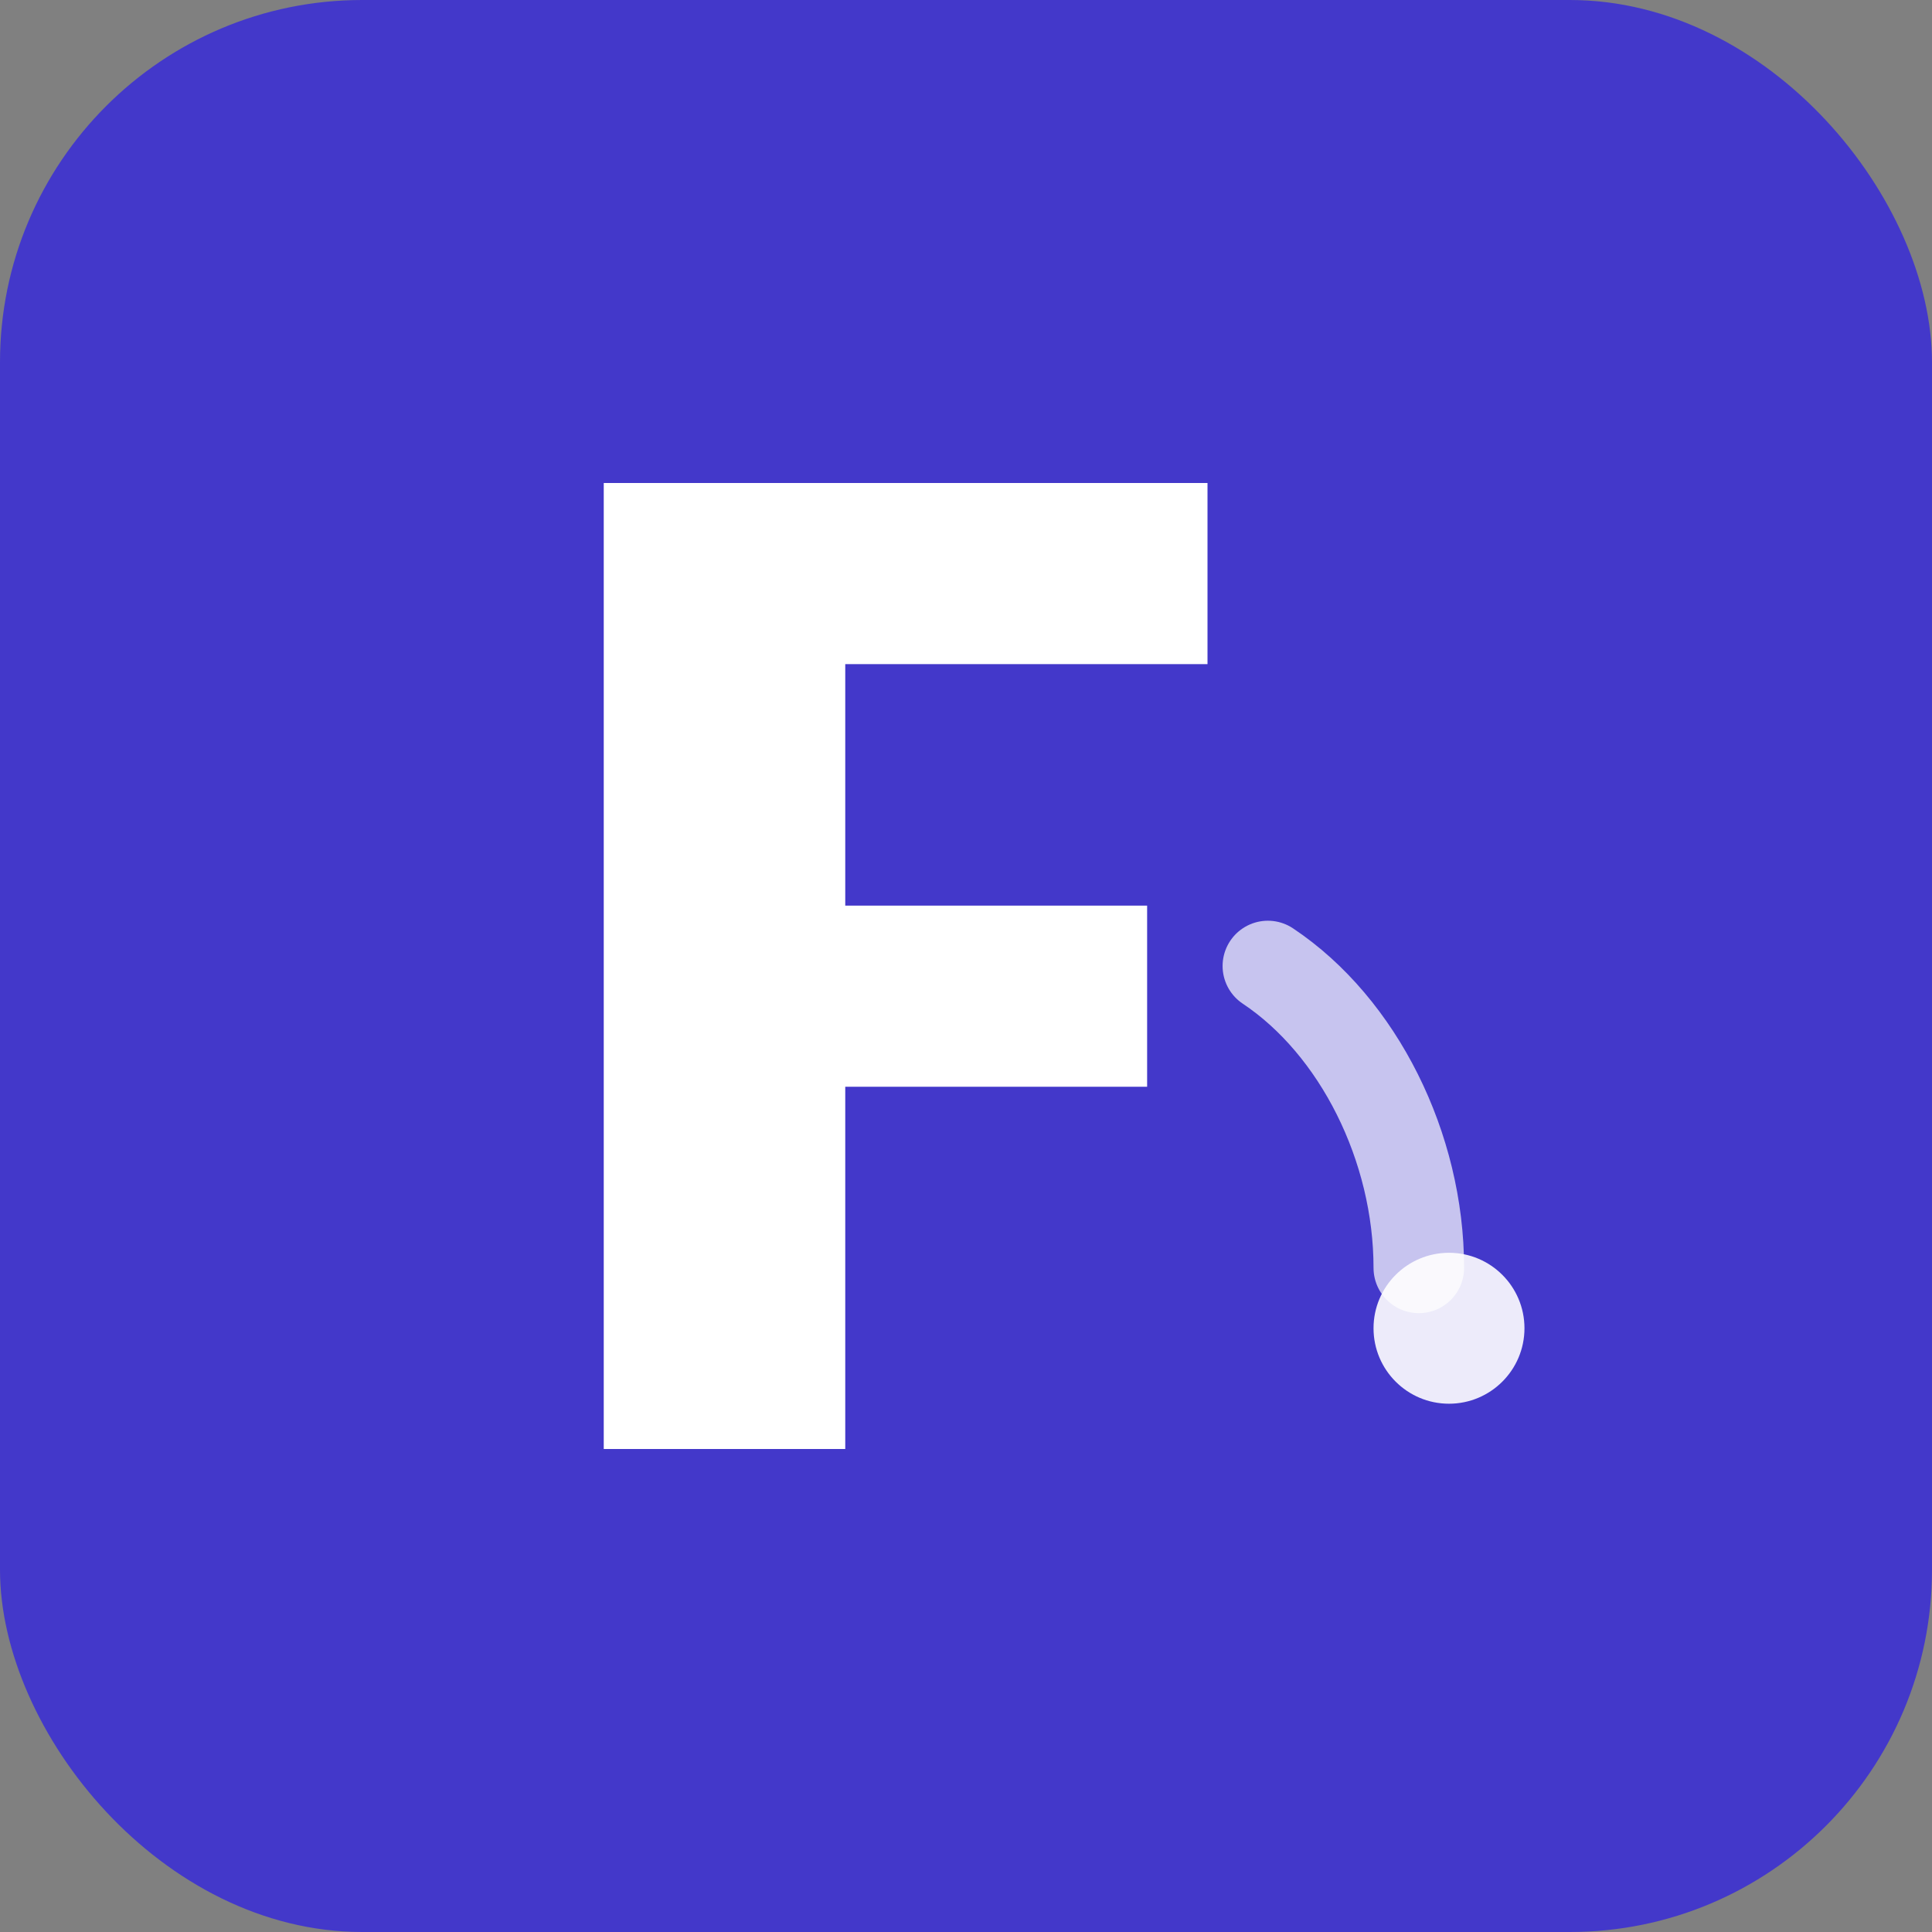
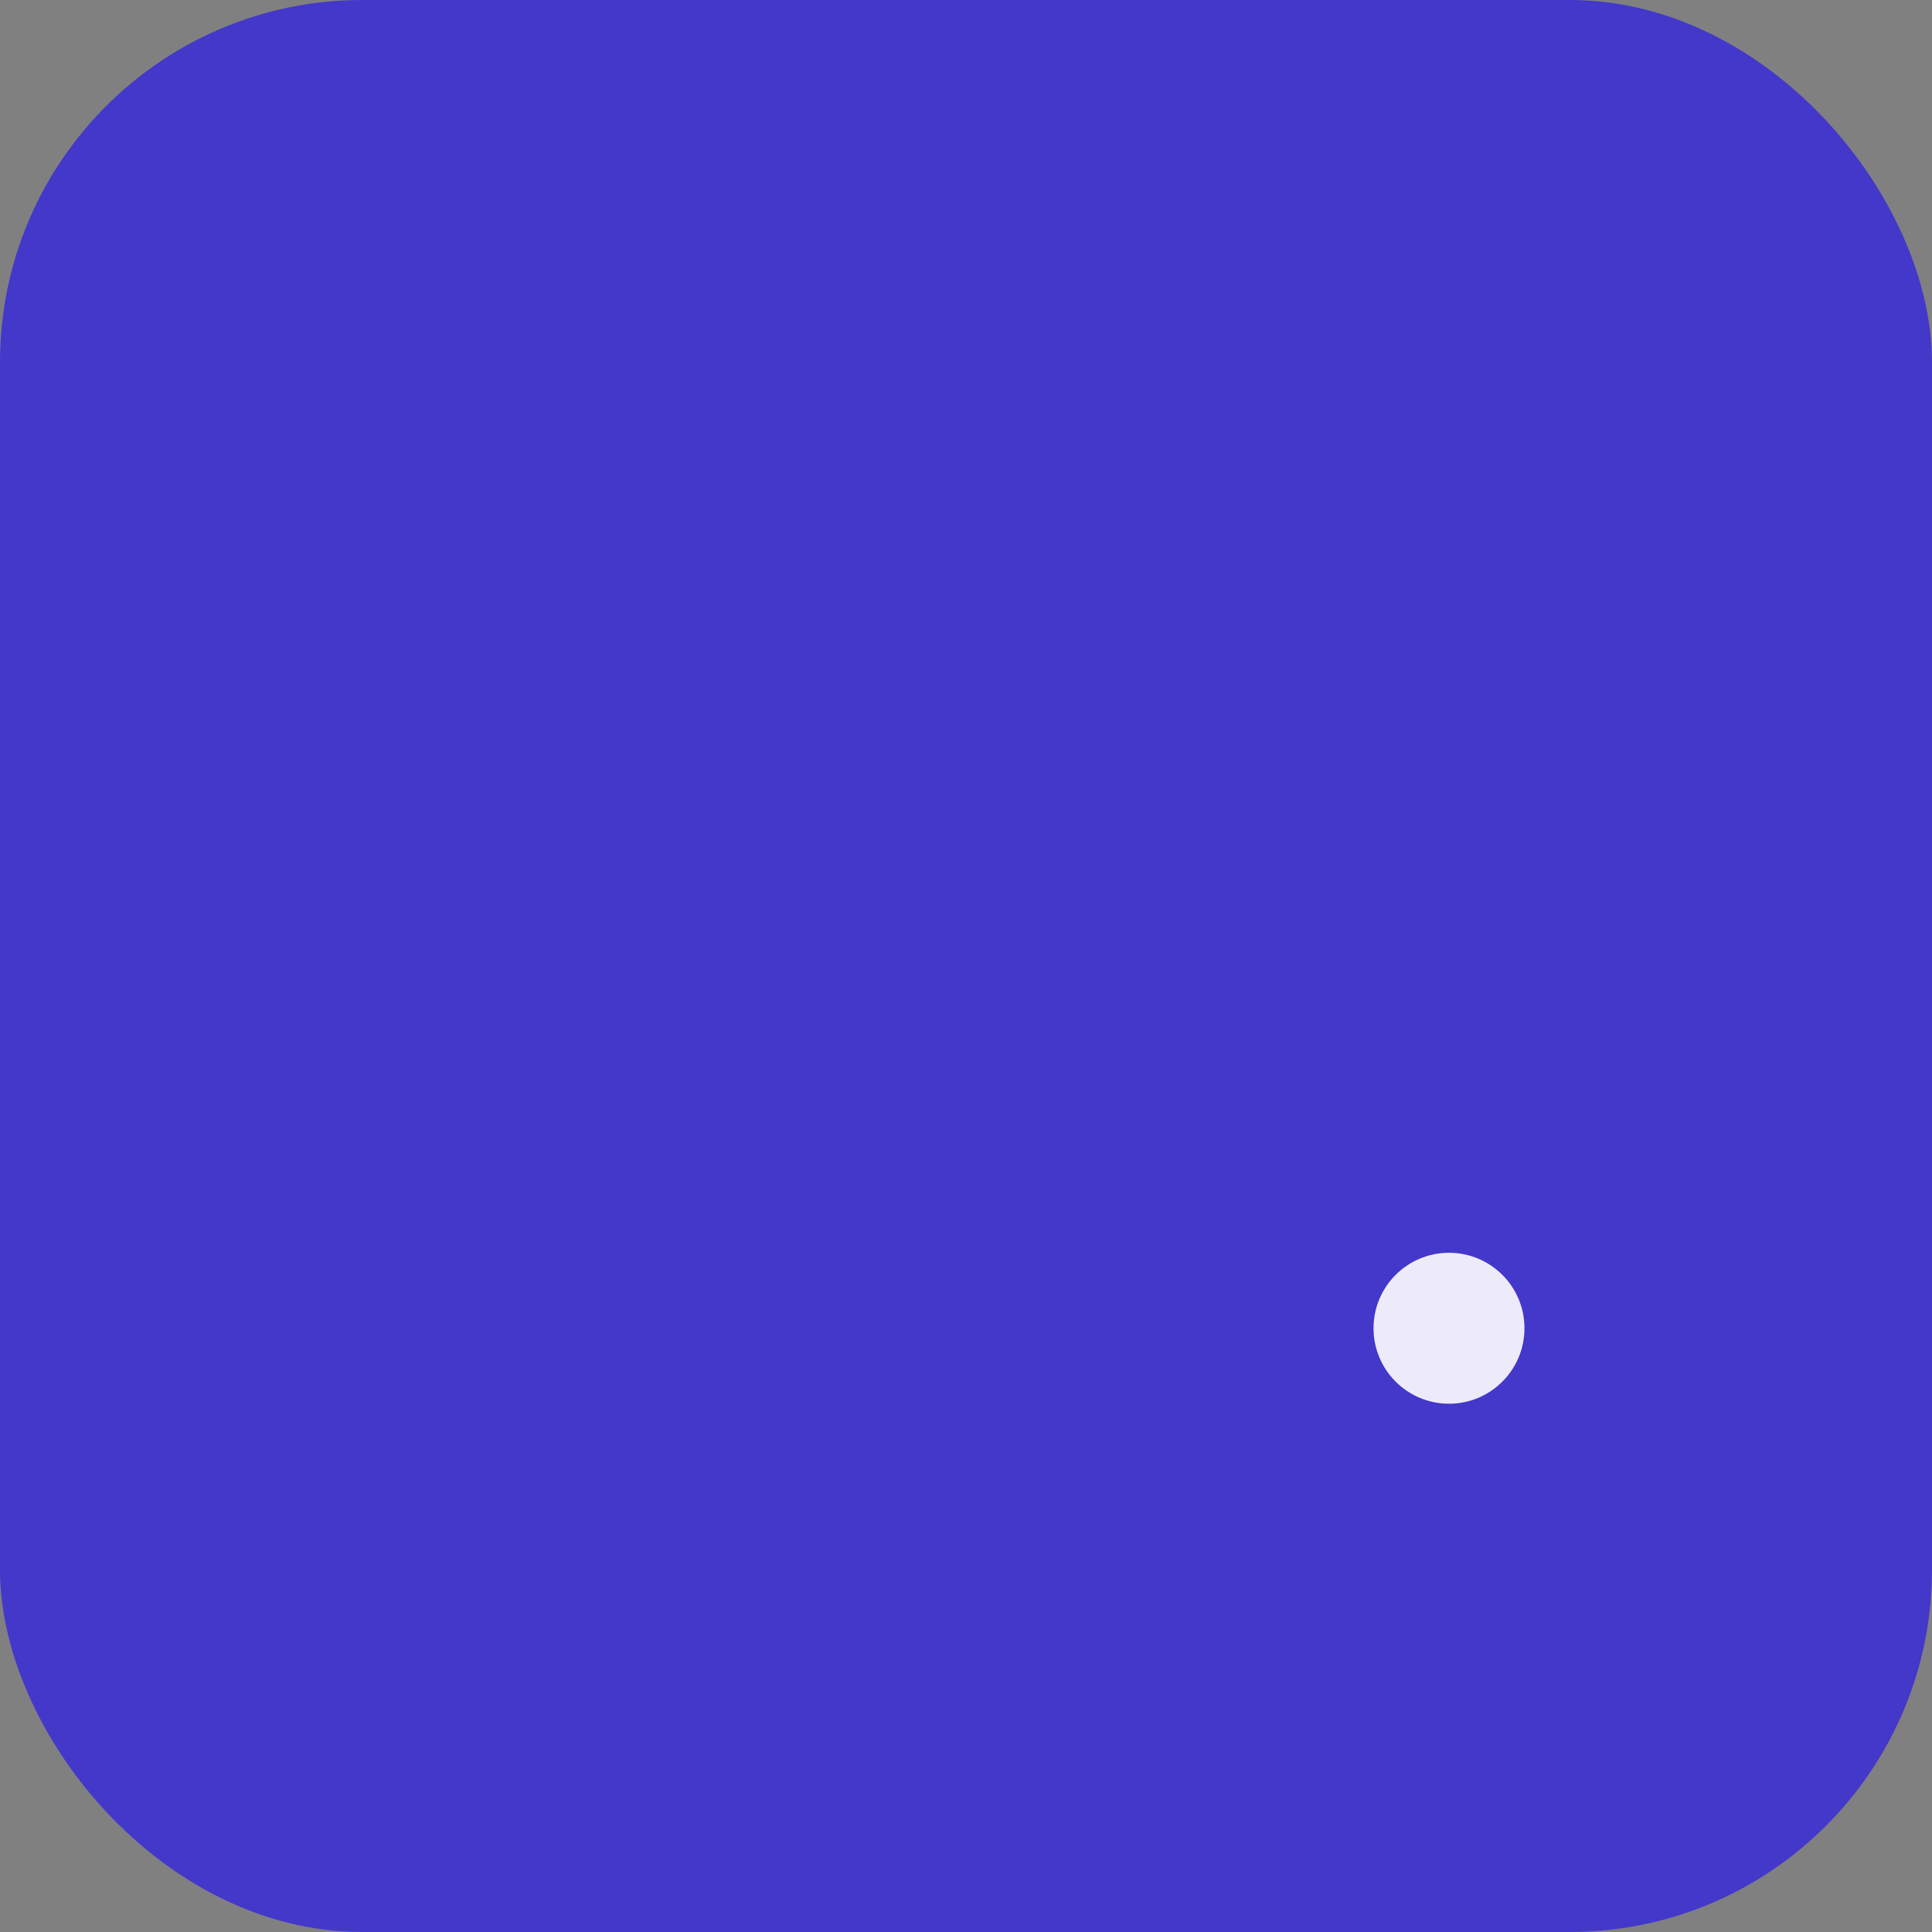
<svg xmlns="http://www.w3.org/2000/svg" viewBox="0 0 64 64" fill="none">
  <rect x="0" y="0" width="64" height="64" fill="#808080" stroke="none" />
  <rect width="64" height="64" rx="12" fill="#4338ca" />
-   <path d="M20 16h20v6h-12v8h10v6h-10v12h-8V16z" fill="white" />
-   <path d="M42 32c3 2 5 6 5 10" stroke="white" stroke-width="3" stroke-linecap="round" fill="none" opacity="0.7" />
  <circle cx="48" cy="44" r="2.5" fill="white" opacity="0.9" />
</svg>